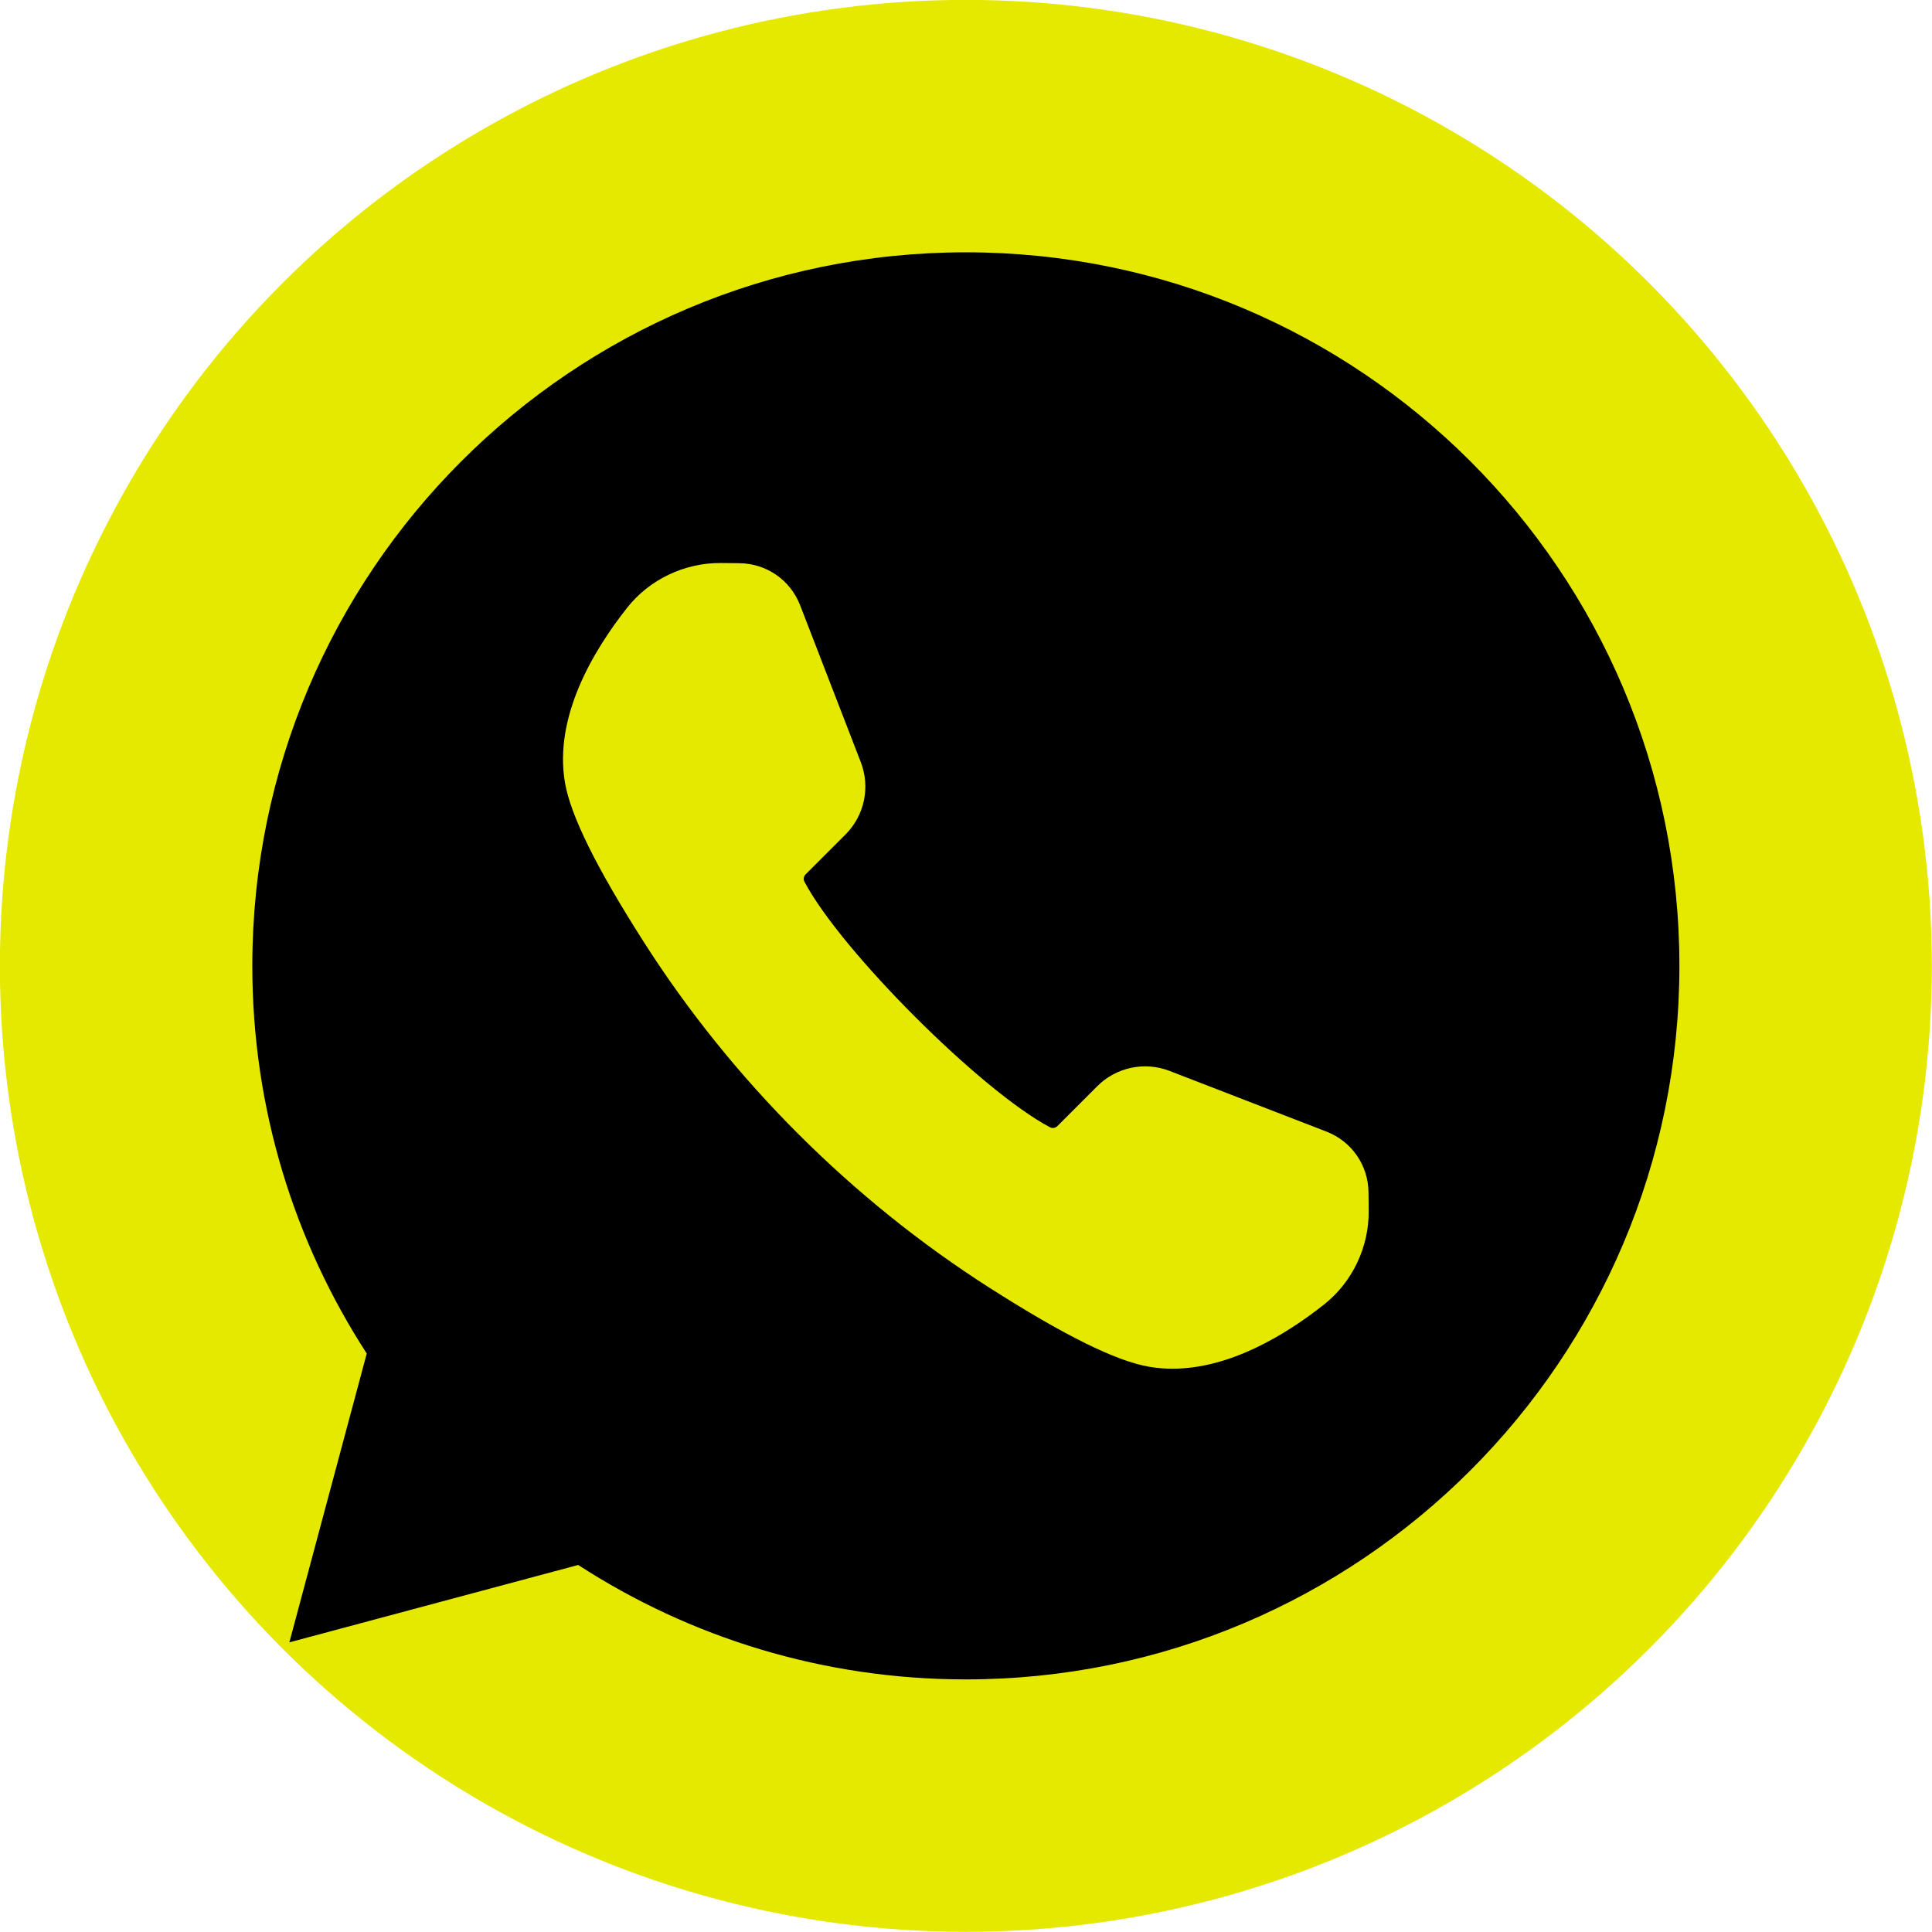
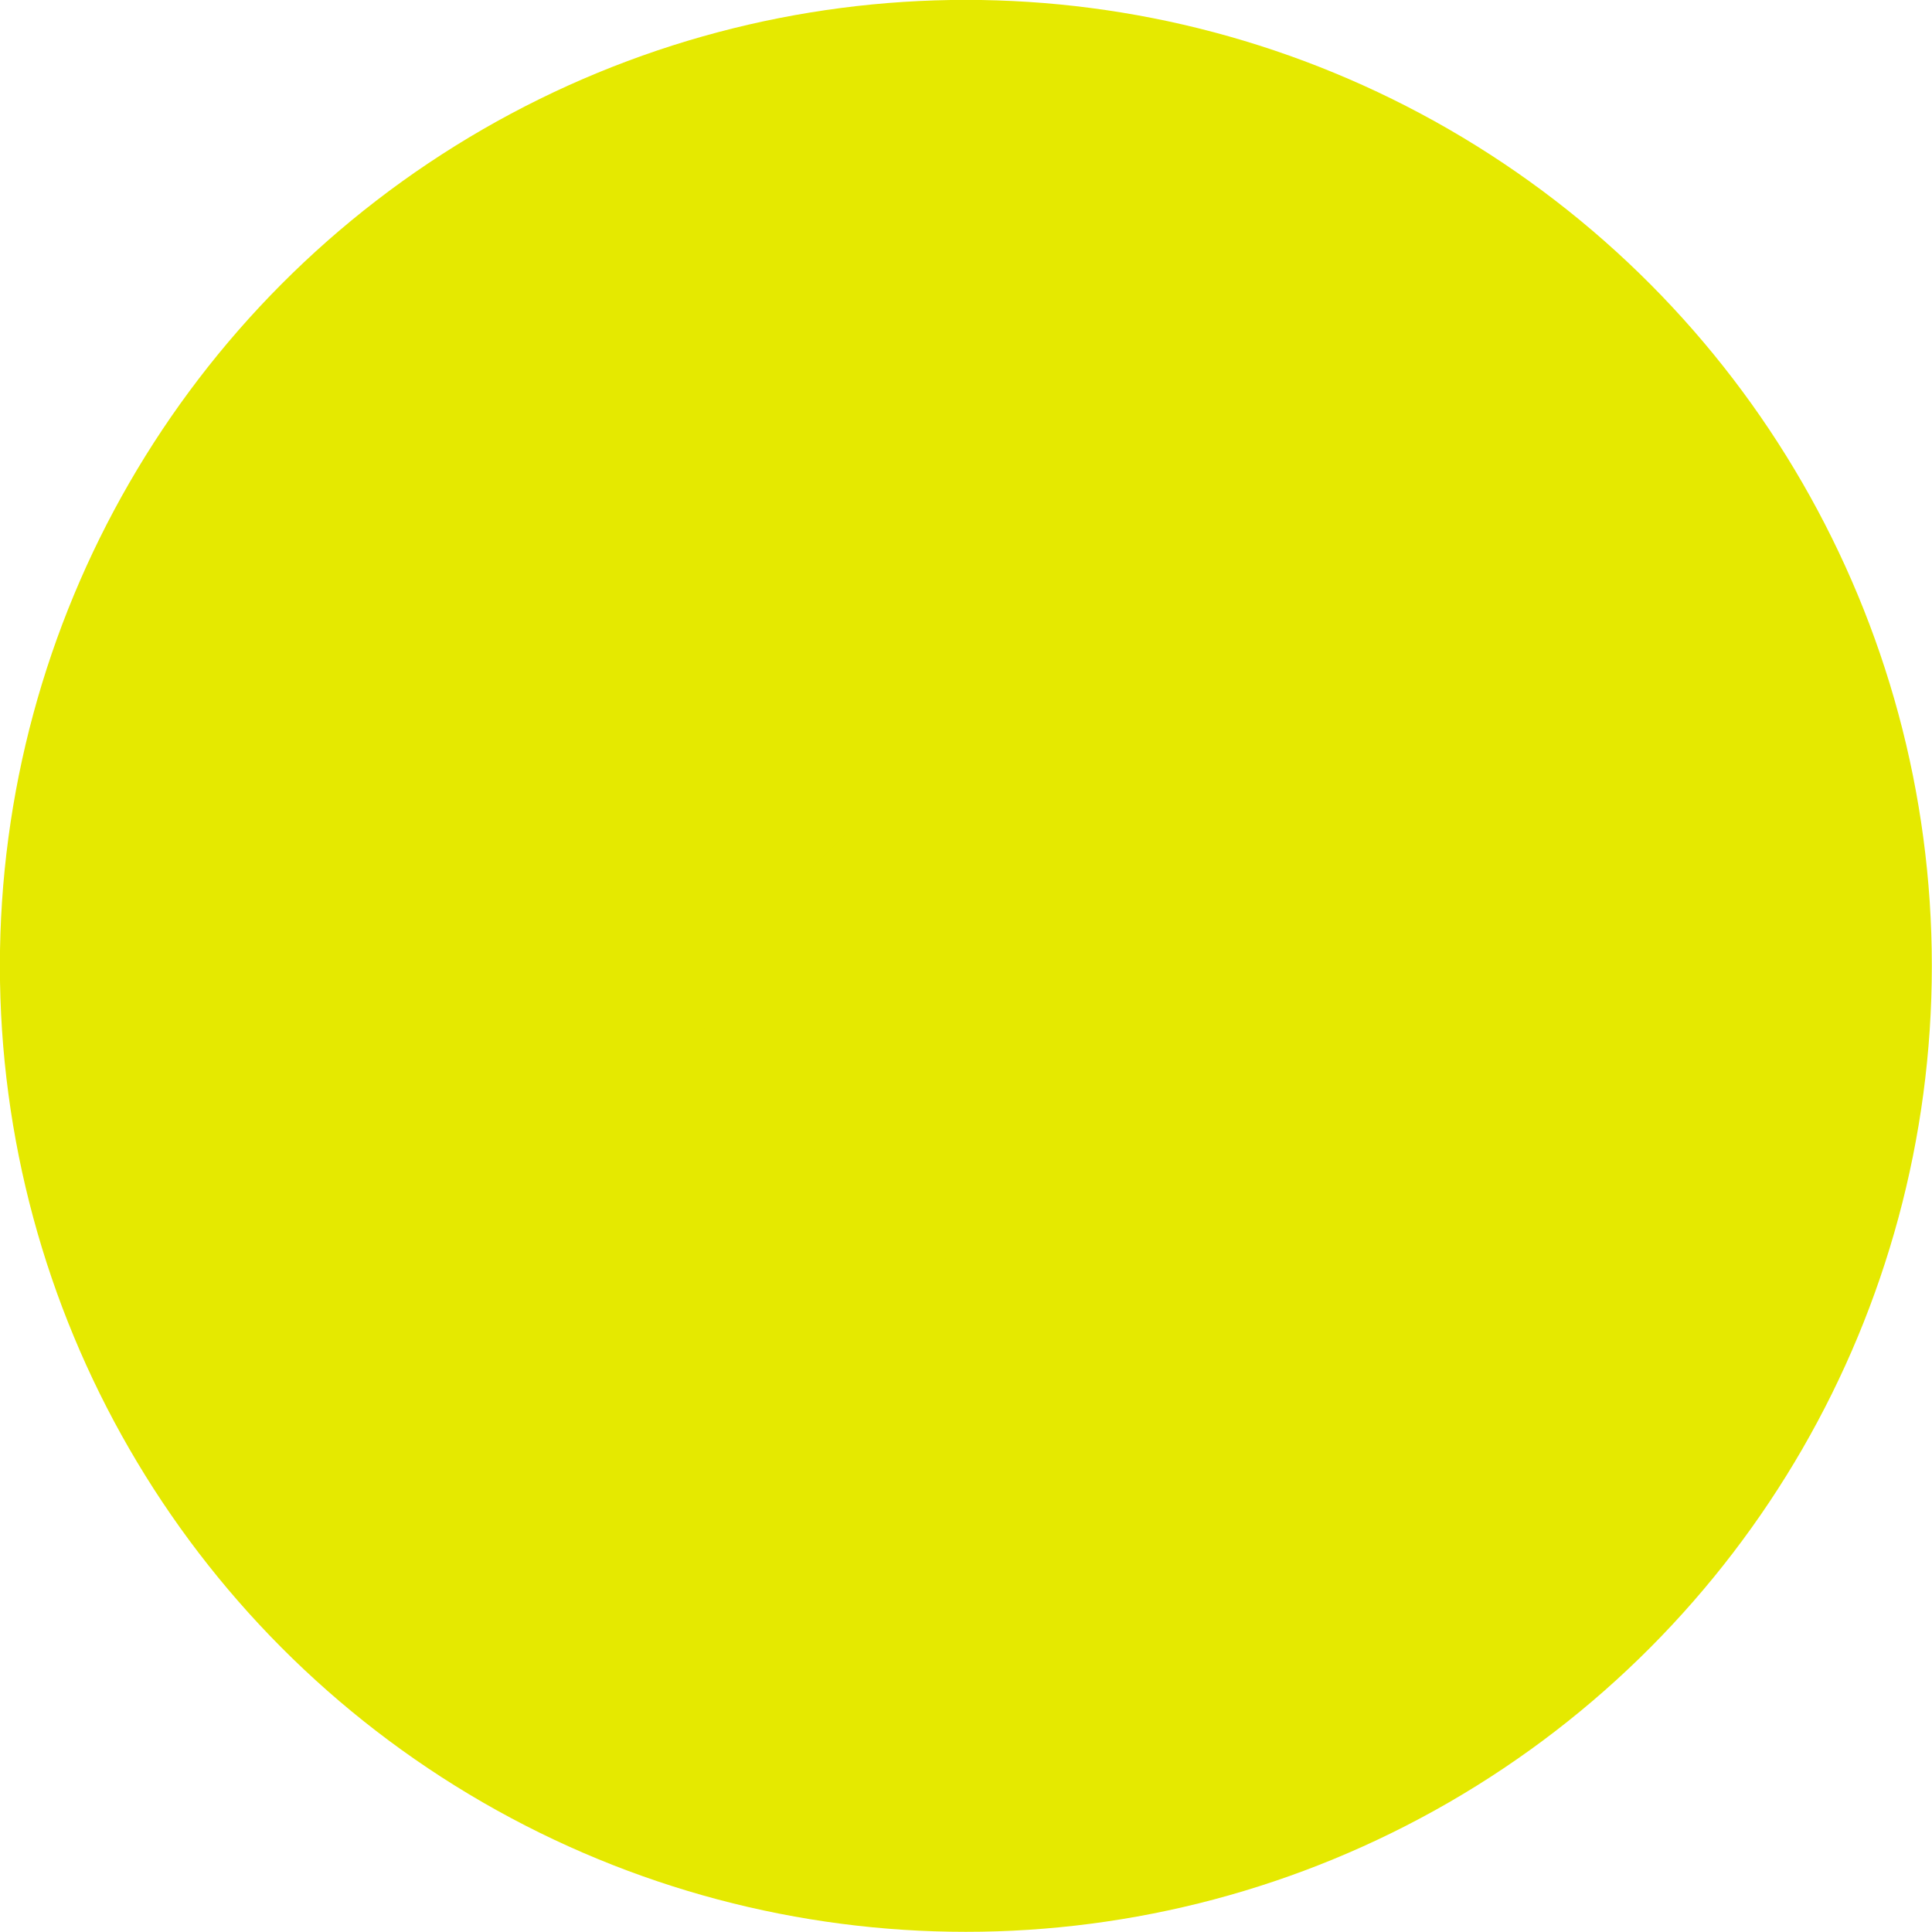
<svg xmlns="http://www.w3.org/2000/svg" data-name="Layer 1" fill="#000000" height="697.3" preserveAspectRatio="xMidYMid meet" version="1" viewBox="151.4 151.4 697.3 697.3" width="697.3" zoomAndPan="magnify">
  <g id="change1_1">
    <circle cx="500" cy="500" fill="#e5e900" r="348.64" />
  </g>
  <g id="change2_1">
-     <path d="m500,242.467c-142.232,0-257.533,115.302-257.533,257.533,0,51.589,15.179,99.628,41.301,139.914l-27.935,104.253,104.253-27.935c40.286,26.121,88.325,41.3,139.914,41.3,142.232,0,257.533-115.302,257.533-257.533s-115.302-257.533-257.533-257.533Z" fill="#000000" />
-   </g>
+     </g>
  <g id="change1_2">
    <path d="m645.325,581.742c-.101-9.793-6.068-18.403-15.203-21.935l-56.62-21.893c-9.005-3.484-19.233-1.321-26.059,5.505l-14.402,14.402c-.713.712-1.802.897-2.651.45-24.947-13.169-75.492-63.714-88.661-88.661-.448-.849-.263-1.939.449-2.652l14.402-14.402c6.826-6.826,8.987-17.054,5.506-26.058l-21.893-56.62c-3.532-9.134-12.142-15.102-21.935-15.204l-6.614-.068c-13.102-.129-25.79,5.89-33.871,16.117-12.481,15.797-26.509,39.58-22.458,63.171,2.046,11.914,11.377,30.759,28.526,57.611,31.783,49.766,74.887,92.87,124.653,124.653,26.851,17.148,45.695,26.479,57.61,28.525,2.828.485,5.655.711,8.475.711,20.7,0,40.793-12.185,54.696-23.169,10.228-8.081,16.253-20.743,16.117-33.871l-.068-6.613Z" fill="#e5e900" />
  </g>
</svg>